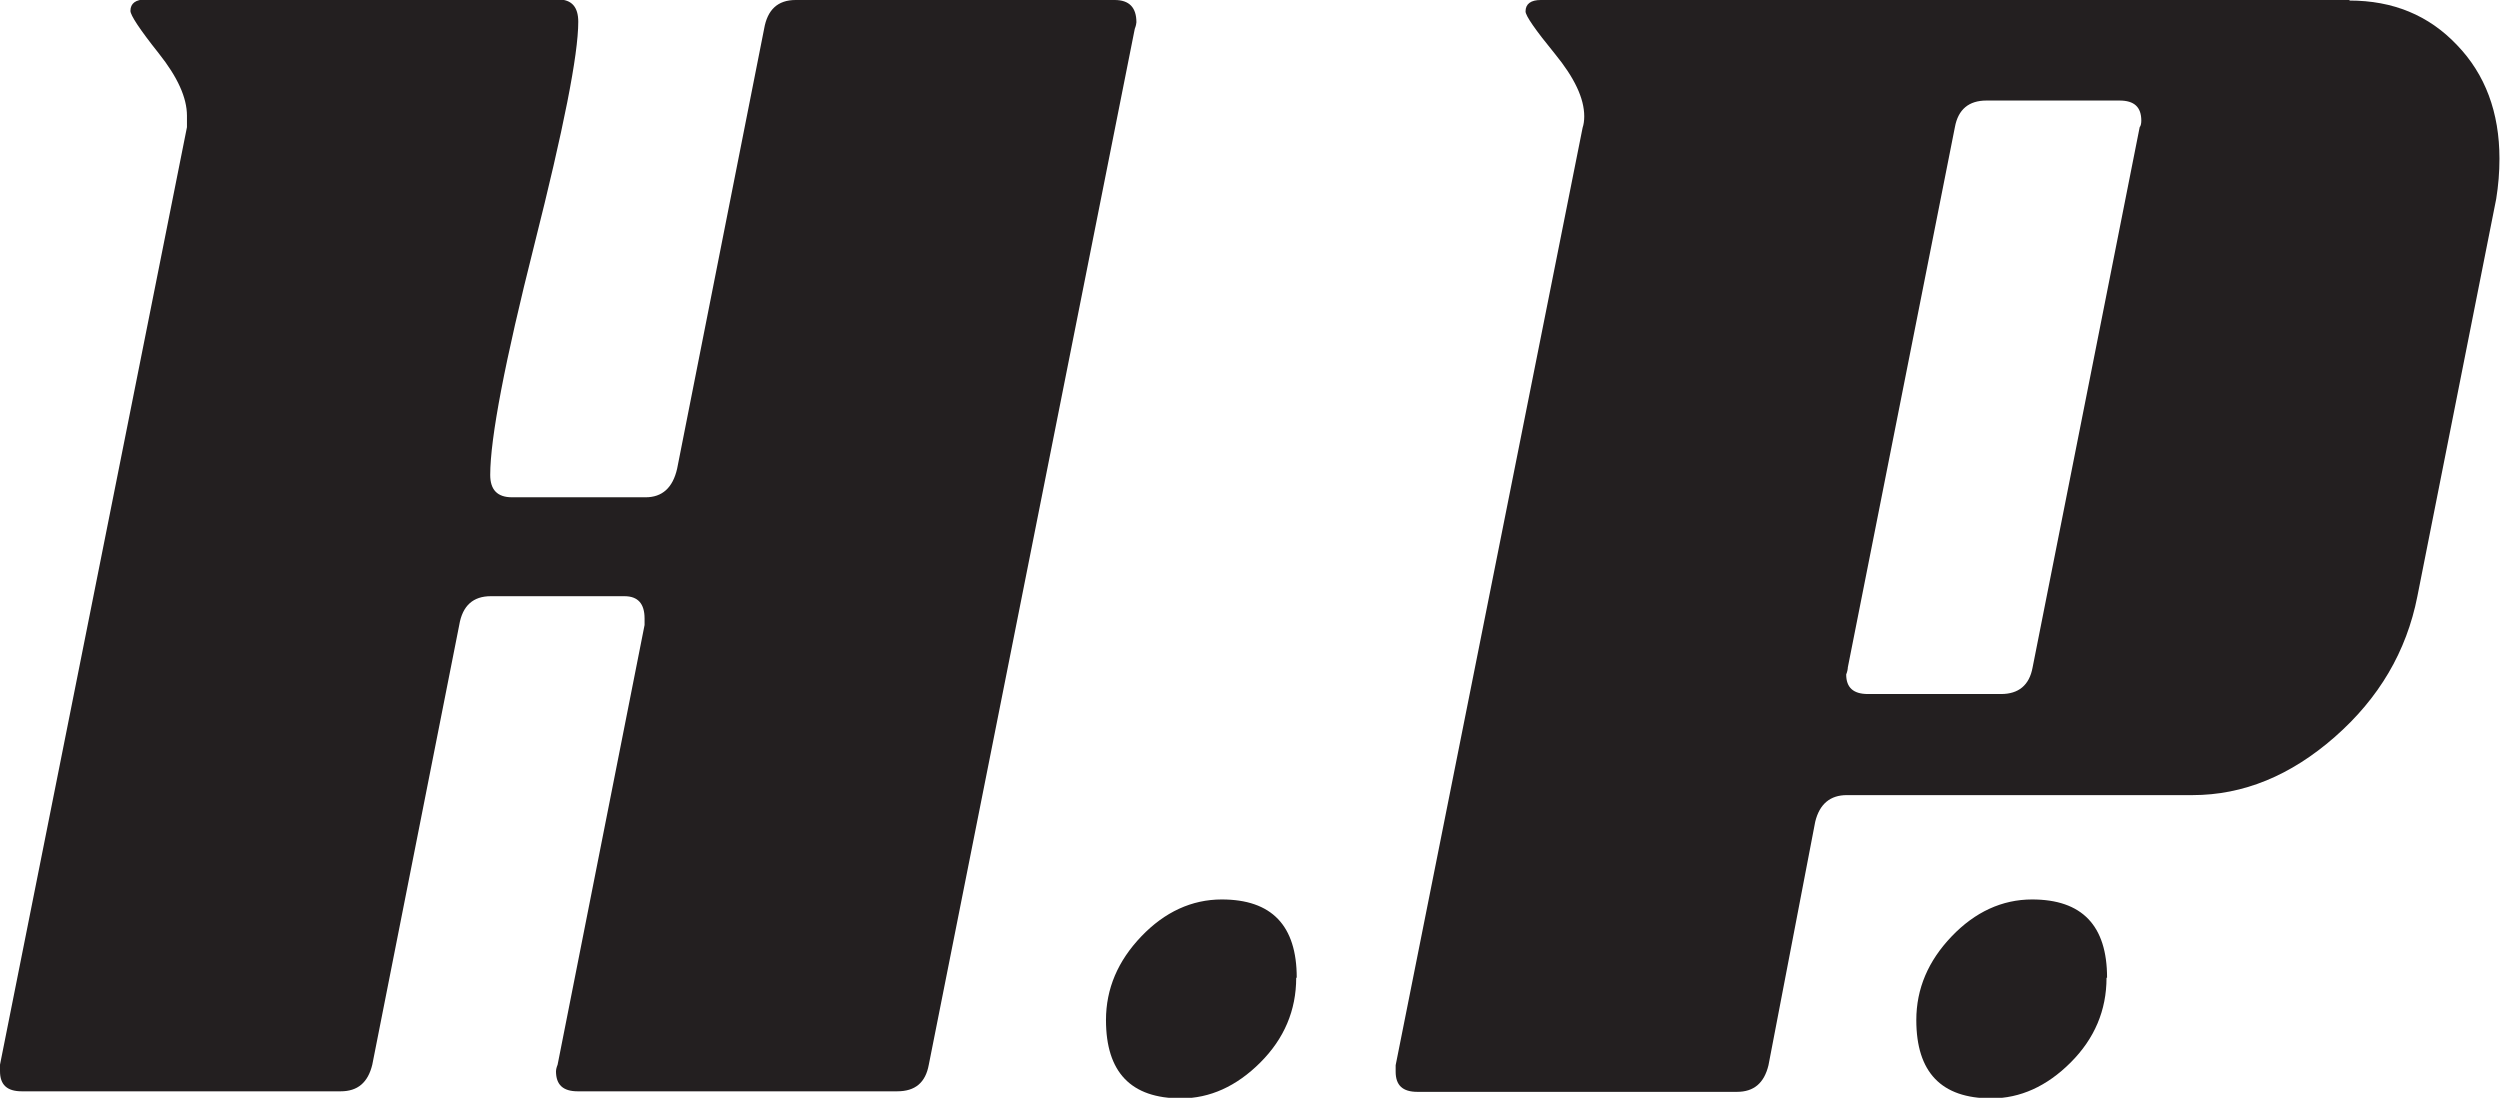
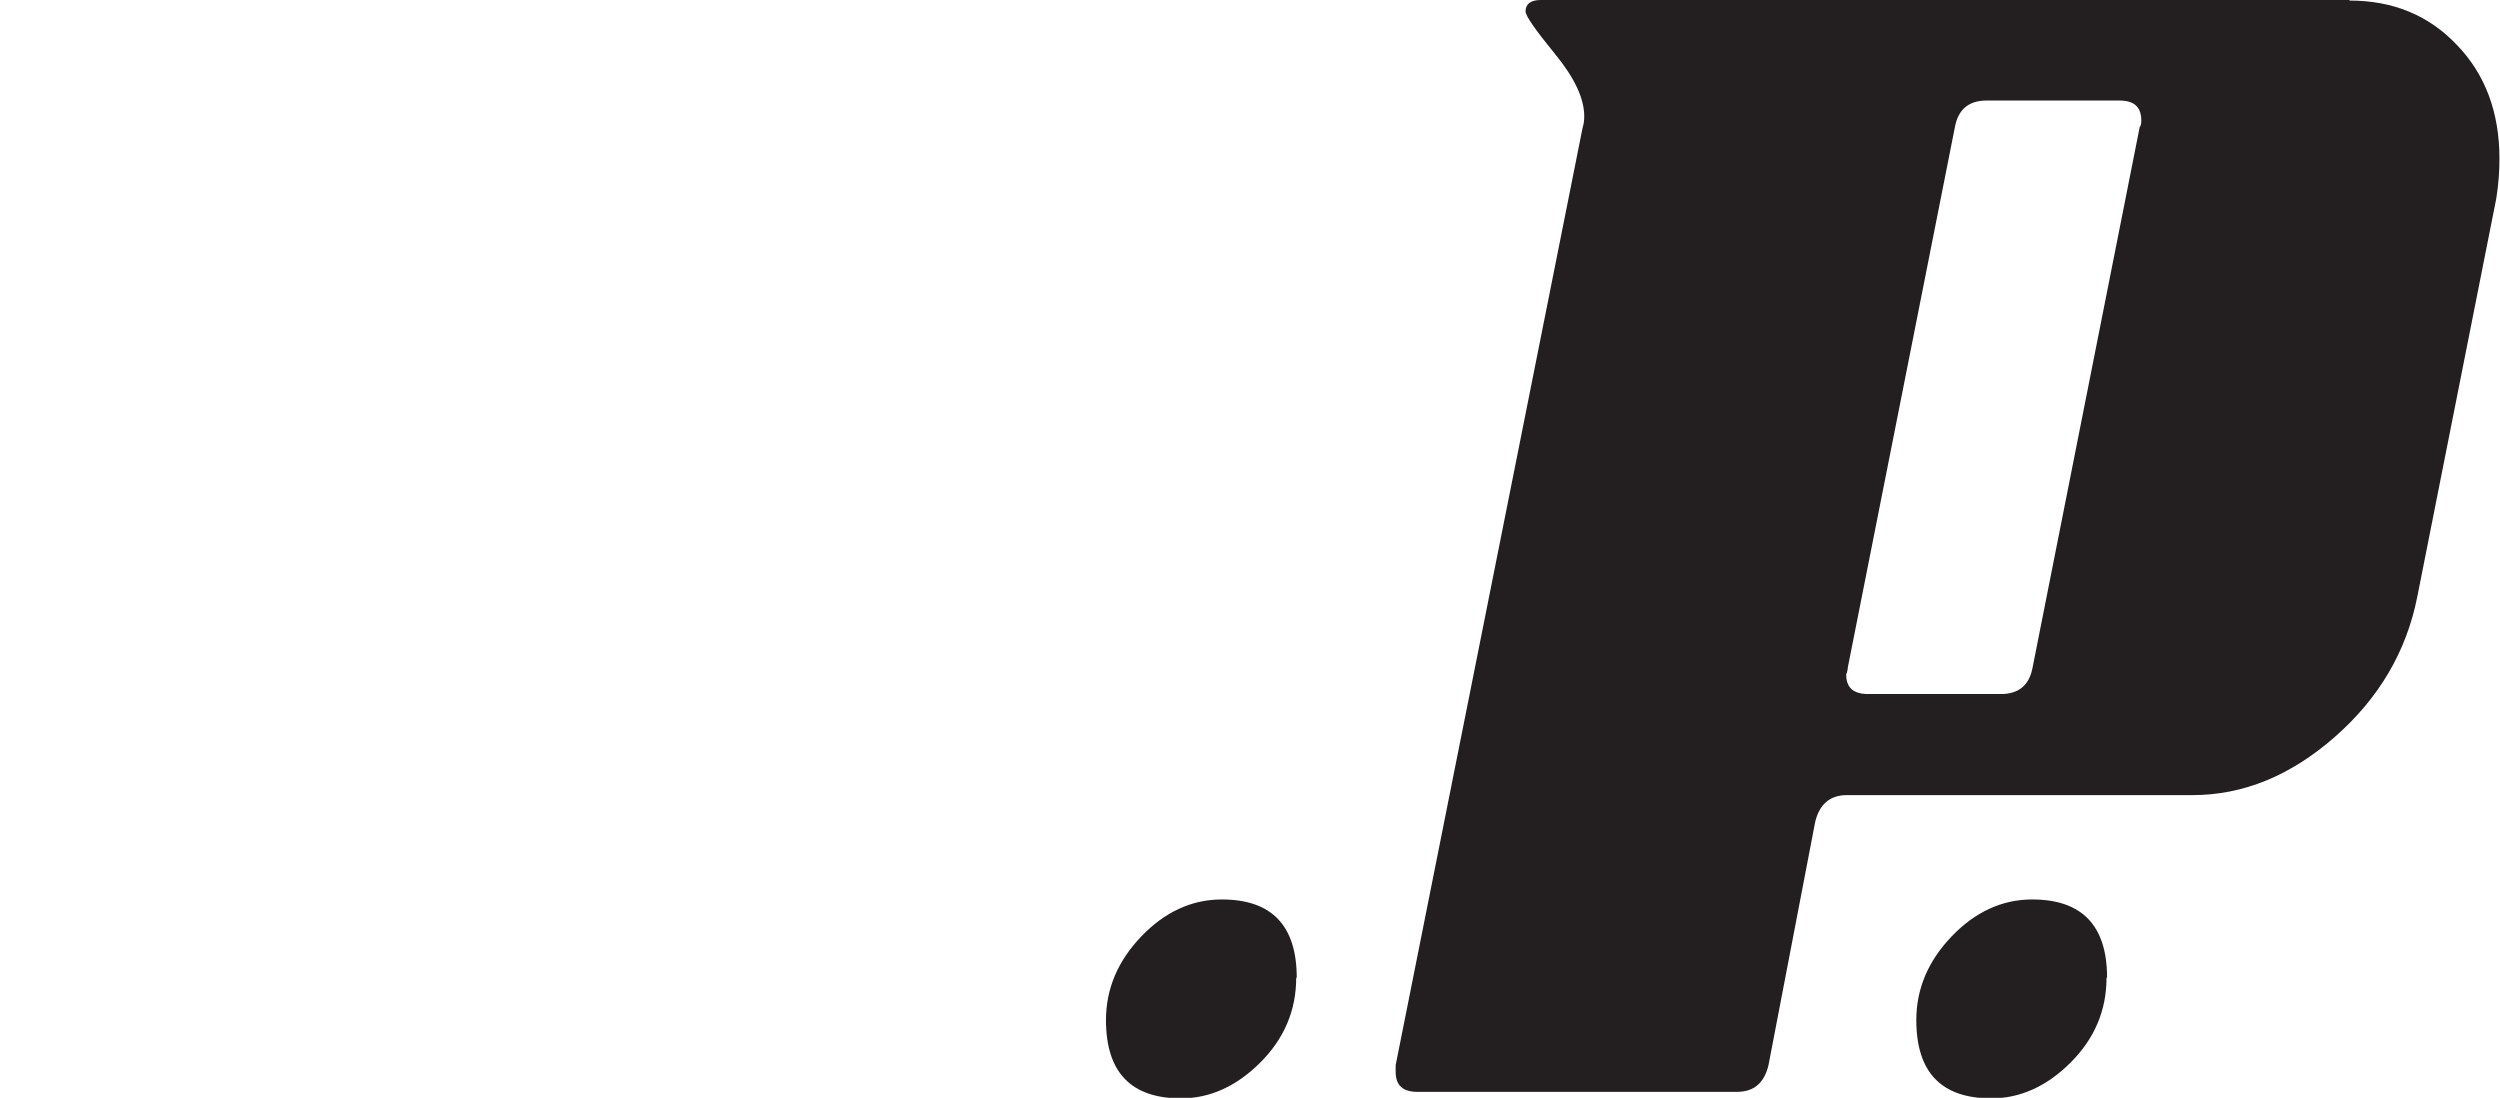
<svg xmlns="http://www.w3.org/2000/svg" data-bbox="0 -0.01 45.99 20.22" viewBox="0 0 46 20.2" data-type="color">
  <g>
-     <path d="M16.51 20.08c.33 0 .52-.16.58-.49L20.88.53c.02-.05.03-.1.03-.12 0-.27-.13-.41-.4-.41h-5.87c-.33 0-.52.18-.58.53l-1.6 8.09c-.08.36-.28.53-.58.53H9.42c-.27 0-.4-.14-.4-.41 0-.68.27-2.09.81-4.23.54-2.14.81-3.5.81-4.11 0-.27-.12-.41-.37-.41H2.68c-.18 0-.28.07-.28.21 0 .08.17.34.52.78s.52.82.52 1.15v.21L0 19.59v.12c0 .25.13.37.4.37h5.87c.31 0 .5-.16.58-.49l1.6-8.09c.06-.36.26-.53.58-.53h2.46c.25 0 .37.14.37.41v.12l-1.6 8.09s-.03.07-.03.12c0 .25.13.37.4.37h5.87Z" fill="#231f20" data-color="1" />
    <path d="M23.86 17.99c0-.96-.46-1.44-1.38-1.44-.55 0-1.05.23-1.48.68-.43.45-.65.96-.65 1.54 0 .96.46 1.44 1.38 1.44.53 0 1.02-.22 1.46-.66.44-.44.66-.96.66-1.56" fill="#231f20" data-color="1" />
    <path d="M36.81 12.77h-2.44c-.27 0-.4-.12-.4-.36.02-.05.03-.1.03-.13l1.97-9.94c.06-.33.26-.49.58-.49H39c.27 0 .4.12.4.37 0 .05-.01.1-.03.12l-1.97 9.94c-.06.33-.26.49-.58.49M43.23 0H28.35c-.18 0-.28.07-.28.21 0 .08.18.34.54.78.36.44.54.82.54 1.15 0 .08-.01.15-.03.21L25.68 19.6v.12c0 .25.13.37.4.37h5.88c.31 0 .5-.16.58-.49l.86-4.48c.08-.33.28-.49.58-.49h6.36c.94 0 1.81-.36 2.62-1.07.81-.71 1.32-1.57 1.52-2.59l1.45-7.31c.04-.25.06-.49.06-.74 0-.85-.26-1.55-.78-2.09-.52-.55-1.18-.82-1.98-.82Z" fill="#231f20" data-color="1" />
    <path d="M38.77 17.99c0-.96-.46-1.44-1.38-1.44-.55 0-1.05.23-1.48.68-.43.45-.65.96-.65 1.54 0 .96.46 1.44 1.38 1.44.53 0 1.02-.22 1.46-.66.44-.44.66-.96.66-1.56" fill="#231f20" data-color="1" />
  </g>
</svg>